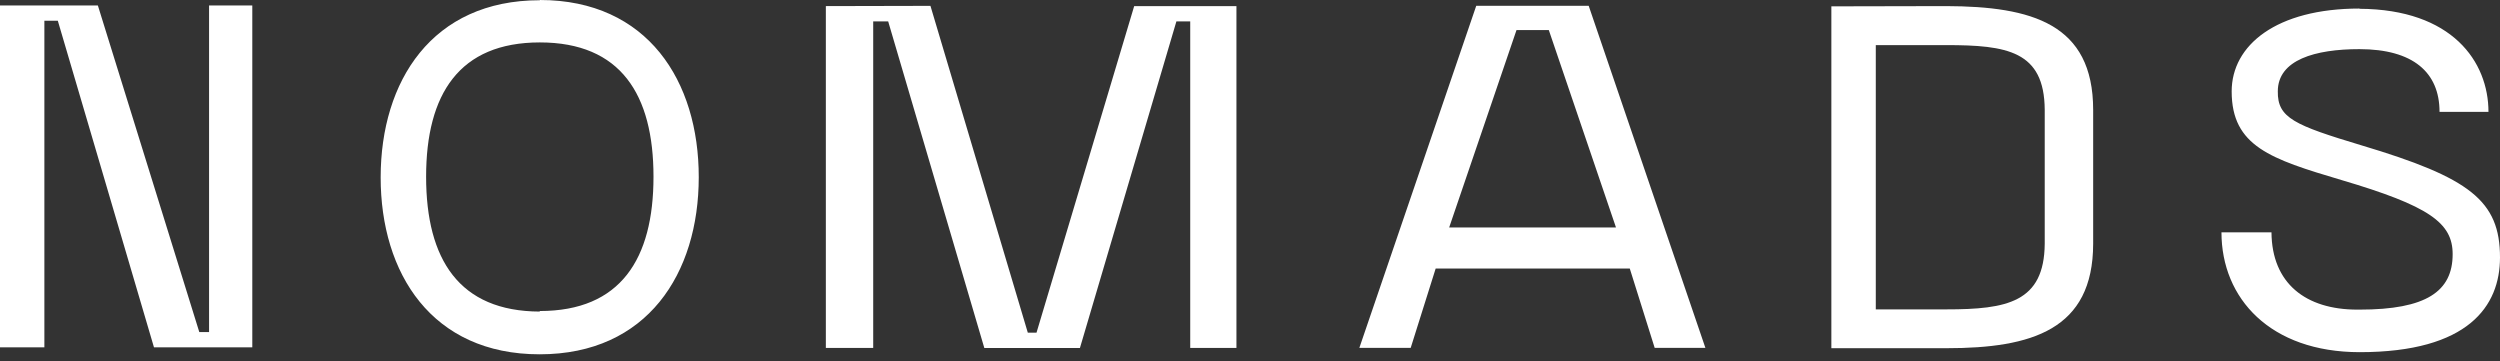
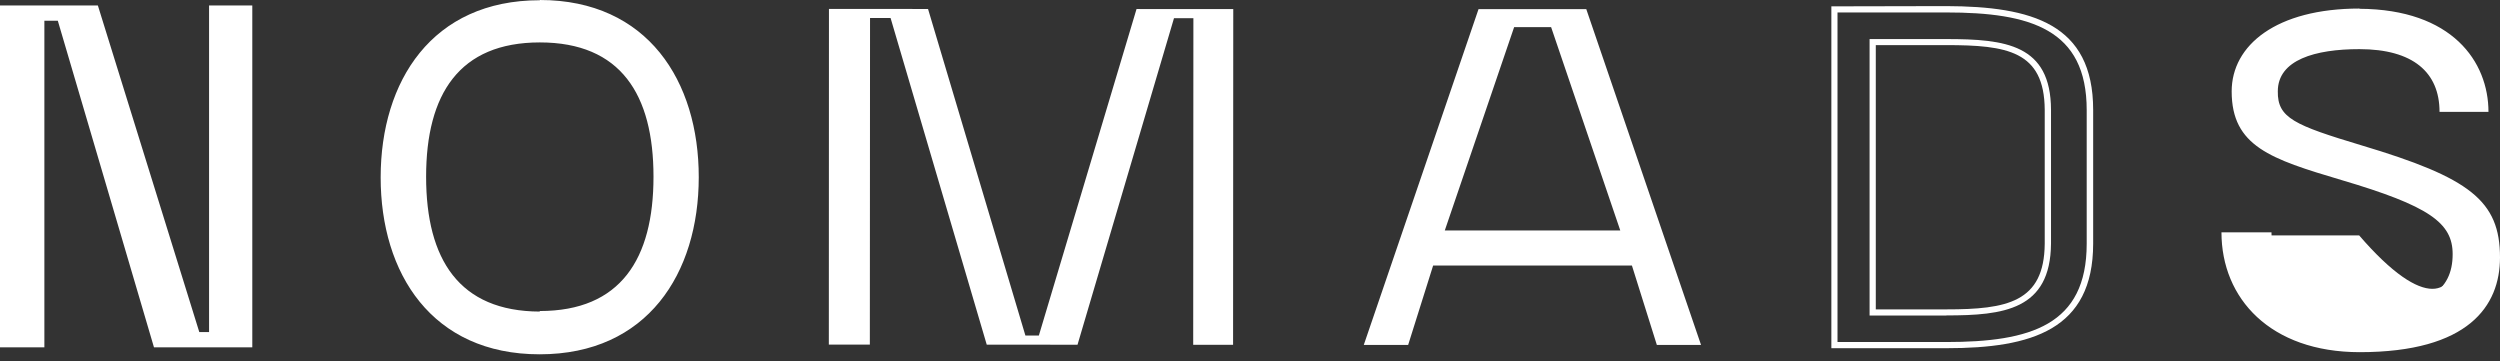
<svg xmlns="http://www.w3.org/2000/svg" width="256" height="37" viewBox="0 0 256 37" fill="none">
  <rect x="0" y="0" width="256" height="37" fill="#333333" stroke="none" />
  <path d="M16.014 35.255L6.166 1.806H4.219L4.206 35.249L0.285 35.243L0.305 0.869L9.763 0.875L20.136 34.324H21.713L21.732 0.881H25.53L25.51 35.255H16.014Z" fill="white" />
  <path d="M0.63 1.181H9.523L19.759 34.187L19.895 34.637H22.038V34.012V1.194H25.186V34.949H16.261L6.524 1.95L6.394 1.5H3.895V2.125V34.943H0.649V1.188L0.63 1.181ZM0 0.562V35.568H4.544V2.125H5.92L15.767 35.568H25.835V0.562H21.408V34.005H20.408L10.022 0.562H0Z" fill="white" />
  <path d="M55.266 35.943C50.203 35.943 46.042 34.124 43.245 30.68C40.648 27.517 39.311 23.179 39.311 18.109C39.311 13.04 40.674 8.733 43.251 5.607C46.062 2.125 50.216 0.312 55.279 0.312C60.342 0.312 64.51 2.132 67.314 5.57C69.91 8.726 71.248 13.071 71.248 18.109C71.248 23.147 69.878 27.517 67.301 30.68C64.497 34.118 60.342 35.943 55.279 35.943H55.266ZM55.266 4.063C47.451 4.063 43.316 8.908 43.309 18.097C43.309 22.541 44.244 25.992 46.101 28.348C48.106 30.899 51.19 32.193 55.273 32.193C63.218 32.193 67.242 27.454 67.249 18.103C67.249 13.671 66.314 10.233 64.471 7.889C62.471 5.345 59.356 4.063 55.286 4.063H55.266Z" fill="white" />
  <path d="M55.286 0.625C60.251 0.625 64.321 2.407 67.061 5.763C69.586 8.889 70.923 13.133 70.923 18.109C70.923 23.085 69.579 27.379 67.028 30.486C64.289 33.843 60.219 35.618 55.253 35.618C50.287 35.618 46.217 33.837 43.478 30.474C40.947 27.348 39.616 23.091 39.616 18.097C39.616 13.102 40.96 8.858 43.511 5.757C46.25 2.4 50.32 0.625 55.279 0.625H55.286ZM55.279 32.505C63.315 32.505 67.567 27.504 67.573 18.128C67.573 13.627 66.619 10.127 64.73 7.726C62.666 5.076 59.486 3.738 55.279 3.738C47.243 3.738 42.991 8.701 42.985 18.115C42.985 22.629 43.946 26.142 45.841 28.555C47.912 31.192 51.086 32.524 55.273 32.53L55.279 32.505ZM55.273 0.025C44.238 0.025 38.986 8.314 38.98 18.153C38.973 27.992 44.225 36.281 55.26 36.281C66.295 36.281 71.546 27.992 71.553 18.153C71.559 8.314 66.327 0.006 55.286 0L55.273 0.025ZM55.273 31.905C47.022 31.88 43.634 26.567 43.634 18.097C43.634 9.627 47.035 4.344 55.279 4.344C63.568 4.344 66.918 9.683 66.918 18.097C66.918 26.511 63.555 31.849 55.273 31.849V31.905Z" fill="white" />
  <path d="M122.184 35.306L122.203 1.863H120.217L110.338 35.299L101.042 35.293L91.195 1.844H89.092L89.072 35.287H84.873L84.885 0.913L95.031 0.919L105.002 34.362H106.378L116.381 0.925L126.286 0.931L126.267 35.306H122.184Z" fill="white" />
-   <path d="M85.21 1.225H94.791L104.619 34.224L104.755 34.674H106.624L106.761 34.224L116.627 1.238H125.962V34.993H122.528V2.175V1.563H119.97L119.841 2.019L110.104 35.006H101.289L91.552 2.013L91.442 1.563H88.767V2.188V35.006H85.216V1.25L85.21 1.225ZM84.567 0.625V35.631H89.416V2.188H90.948L100.795 35.637H110.584L120.464 2.188H121.879V35.631H126.611V0.625H116.141L106.138 34.068H105.248L95.278 0.6L84.567 0.625Z" fill="white" />
  <path d="M169.66 35.318L167.109 27.192H146.753L144.195 35.318H139.652L151.401 0.938H162.436L174.185 35.318H169.66ZM147.947 23.597H165.915L158.833 2.775H155.049L147.947 23.597Z" fill="white" />
-   <path d="M151.634 1.219H162.215L173.737 35.018H169.901L167.486 27.317L167.35 26.873H146.506L146.37 27.317L143.955 34.999H140.061L151.621 1.244L151.634 1.219ZM166.35 23.941L166.077 23.122L159.216 2.888L159.073 2.463H154.815L154.666 2.894L147.779 23.091L147.5 23.91H166.363L166.35 23.941ZM151.167 0.594L139.197 35.624H144.455L147.013 27.498H166.889L169.44 35.624H174.633L162.682 0.594H151.167ZM165.448 23.291H148.395L155.289 3.082H158.599L165.474 23.285L165.448 23.291Z" fill="white" />
-   <path d="M187.836 35.318V0.938H199.28C208.108 0.938 213.995 2.694 213.989 11.227V24.954C213.989 34.068 206.933 35.318 199.306 35.318H187.836ZM191.731 31.974H199.247C205.148 31.974 209.633 31.455 209.685 24.935V11.245C209.679 4.813 205.369 4.313 199.293 4.313H191.776L191.731 31.974Z" fill="white" />
  <path d="M188.174 1.275H199.293C207.926 1.275 213.684 2.982 213.678 11.277V24.954C213.678 33.311 207.926 35.024 199.28 35.024H188.161V1.269L188.174 1.275ZM199.306 32.299C205.148 32.299 209.971 31.749 210.023 24.948V11.245C210.004 4.538 205.356 4.001 199.293 4.001H191.445V4.626V31.686V32.311H199.332L199.306 32.299ZM187.531 0.65V35.656H199.319C208.037 35.656 214.333 33.78 214.34 24.96V11.252C214.34 2.413 208.037 0.656 199.306 0.625L187.531 0.65ZM199.319 31.68H192.081V4.619H199.28C205.505 4.619 209.341 5.207 209.38 11.239V24.954C209.335 30.974 205.486 31.68 199.313 31.68H199.319Z" fill="white" />
-   <path d="M241.59 35.75C233.443 35.75 227.958 31.08 227.776 24.104H232.262C232.431 29.067 235.812 32.018 241.349 32.018H241.577C248.399 32.018 251.437 30.142 251.437 26.029C251.437 22.61 248.723 20.766 239.811 18.134C232.379 15.928 228.808 14.634 228.808 9.383C228.808 4.42 233.82 1.213 241.57 1.213C247.451 1.213 254.286 3.863 254.475 11.146H250.106C250.123 10.265 249.94 9.392 249.569 8.587C249.198 7.783 248.648 7.066 247.958 6.489C246.523 5.314 244.355 4.72 241.603 4.72C235.994 4.72 232.911 6.364 232.911 9.352C232.911 12.34 234.988 13.159 241.706 15.184C252.793 18.503 255.663 20.81 255.663 26.373C255.663 30.649 253.222 35.75 241.609 35.75H241.59Z" fill="white" />
+   <path d="M241.59 35.75C233.443 35.75 227.958 31.08 227.776 24.104H232.262H241.577C248.399 32.018 251.437 30.142 251.437 26.029C251.437 22.61 248.723 20.766 239.811 18.134C232.379 15.928 228.808 14.634 228.808 9.383C228.808 4.42 233.82 1.213 241.57 1.213C247.451 1.213 254.286 3.863 254.475 11.146H250.106C250.123 10.265 249.94 9.392 249.569 8.587C249.198 7.783 248.648 7.066 247.958 6.489C246.523 5.314 244.355 4.72 241.603 4.72C235.994 4.72 232.911 6.364 232.911 9.352C232.911 12.34 234.988 13.159 241.706 15.184C252.793 18.503 255.663 20.81 255.663 26.373C255.663 30.649 253.222 35.75 241.609 35.75H241.59Z" fill="white" />
  <path d="M241.596 0.869V1.494C250.47 1.531 253.871 6.22 254.15 10.802H250.431C250.152 6.651 247.036 4.382 241.583 4.375C235.78 4.375 232.58 6.132 232.58 9.307C232.58 12.483 234.858 13.421 241.603 15.446C253.287 18.934 255.332 21.334 255.332 26.341C255.332 32.274 250.58 35.405 241.583 35.405C237.422 35.405 233.943 34.218 231.535 31.986C229.436 29.975 228.216 27.266 228.127 24.416H231.97C232.268 29.386 235.748 32.33 241.388 32.33H241.629C248.568 32.33 251.8 30.33 251.8 26.029C251.8 22.435 249.035 20.515 239.947 17.834C232.476 15.621 229.172 14.427 229.172 9.357C229.172 4.582 234.06 1.5 241.616 1.5V0.875L241.596 0.869ZM241.616 0.875C233.093 0.875 228.523 4.625 228.523 9.357C228.523 14.983 232.521 16.284 239.759 18.434C248.73 21.084 251.158 22.81 251.151 26.029C251.151 29.842 248.444 31.705 241.629 31.705H241.388C236.098 31.705 232.638 29.017 232.599 23.791H227.478C227.478 30.567 232.483 36.056 241.622 36.062C252.8 36.062 255.994 31.317 256 26.373C256 20.534 252.891 18.196 241.817 14.883C234.943 12.814 233.203 12.077 233.248 9.351C233.248 6.119 237.085 5.032 241.603 5.032C247.101 5.032 249.808 7.413 249.808 11.458H254.819C254.819 6.32 251.106 0.944 241.609 0.9L241.616 0.875Z" fill="white" />
</svg>